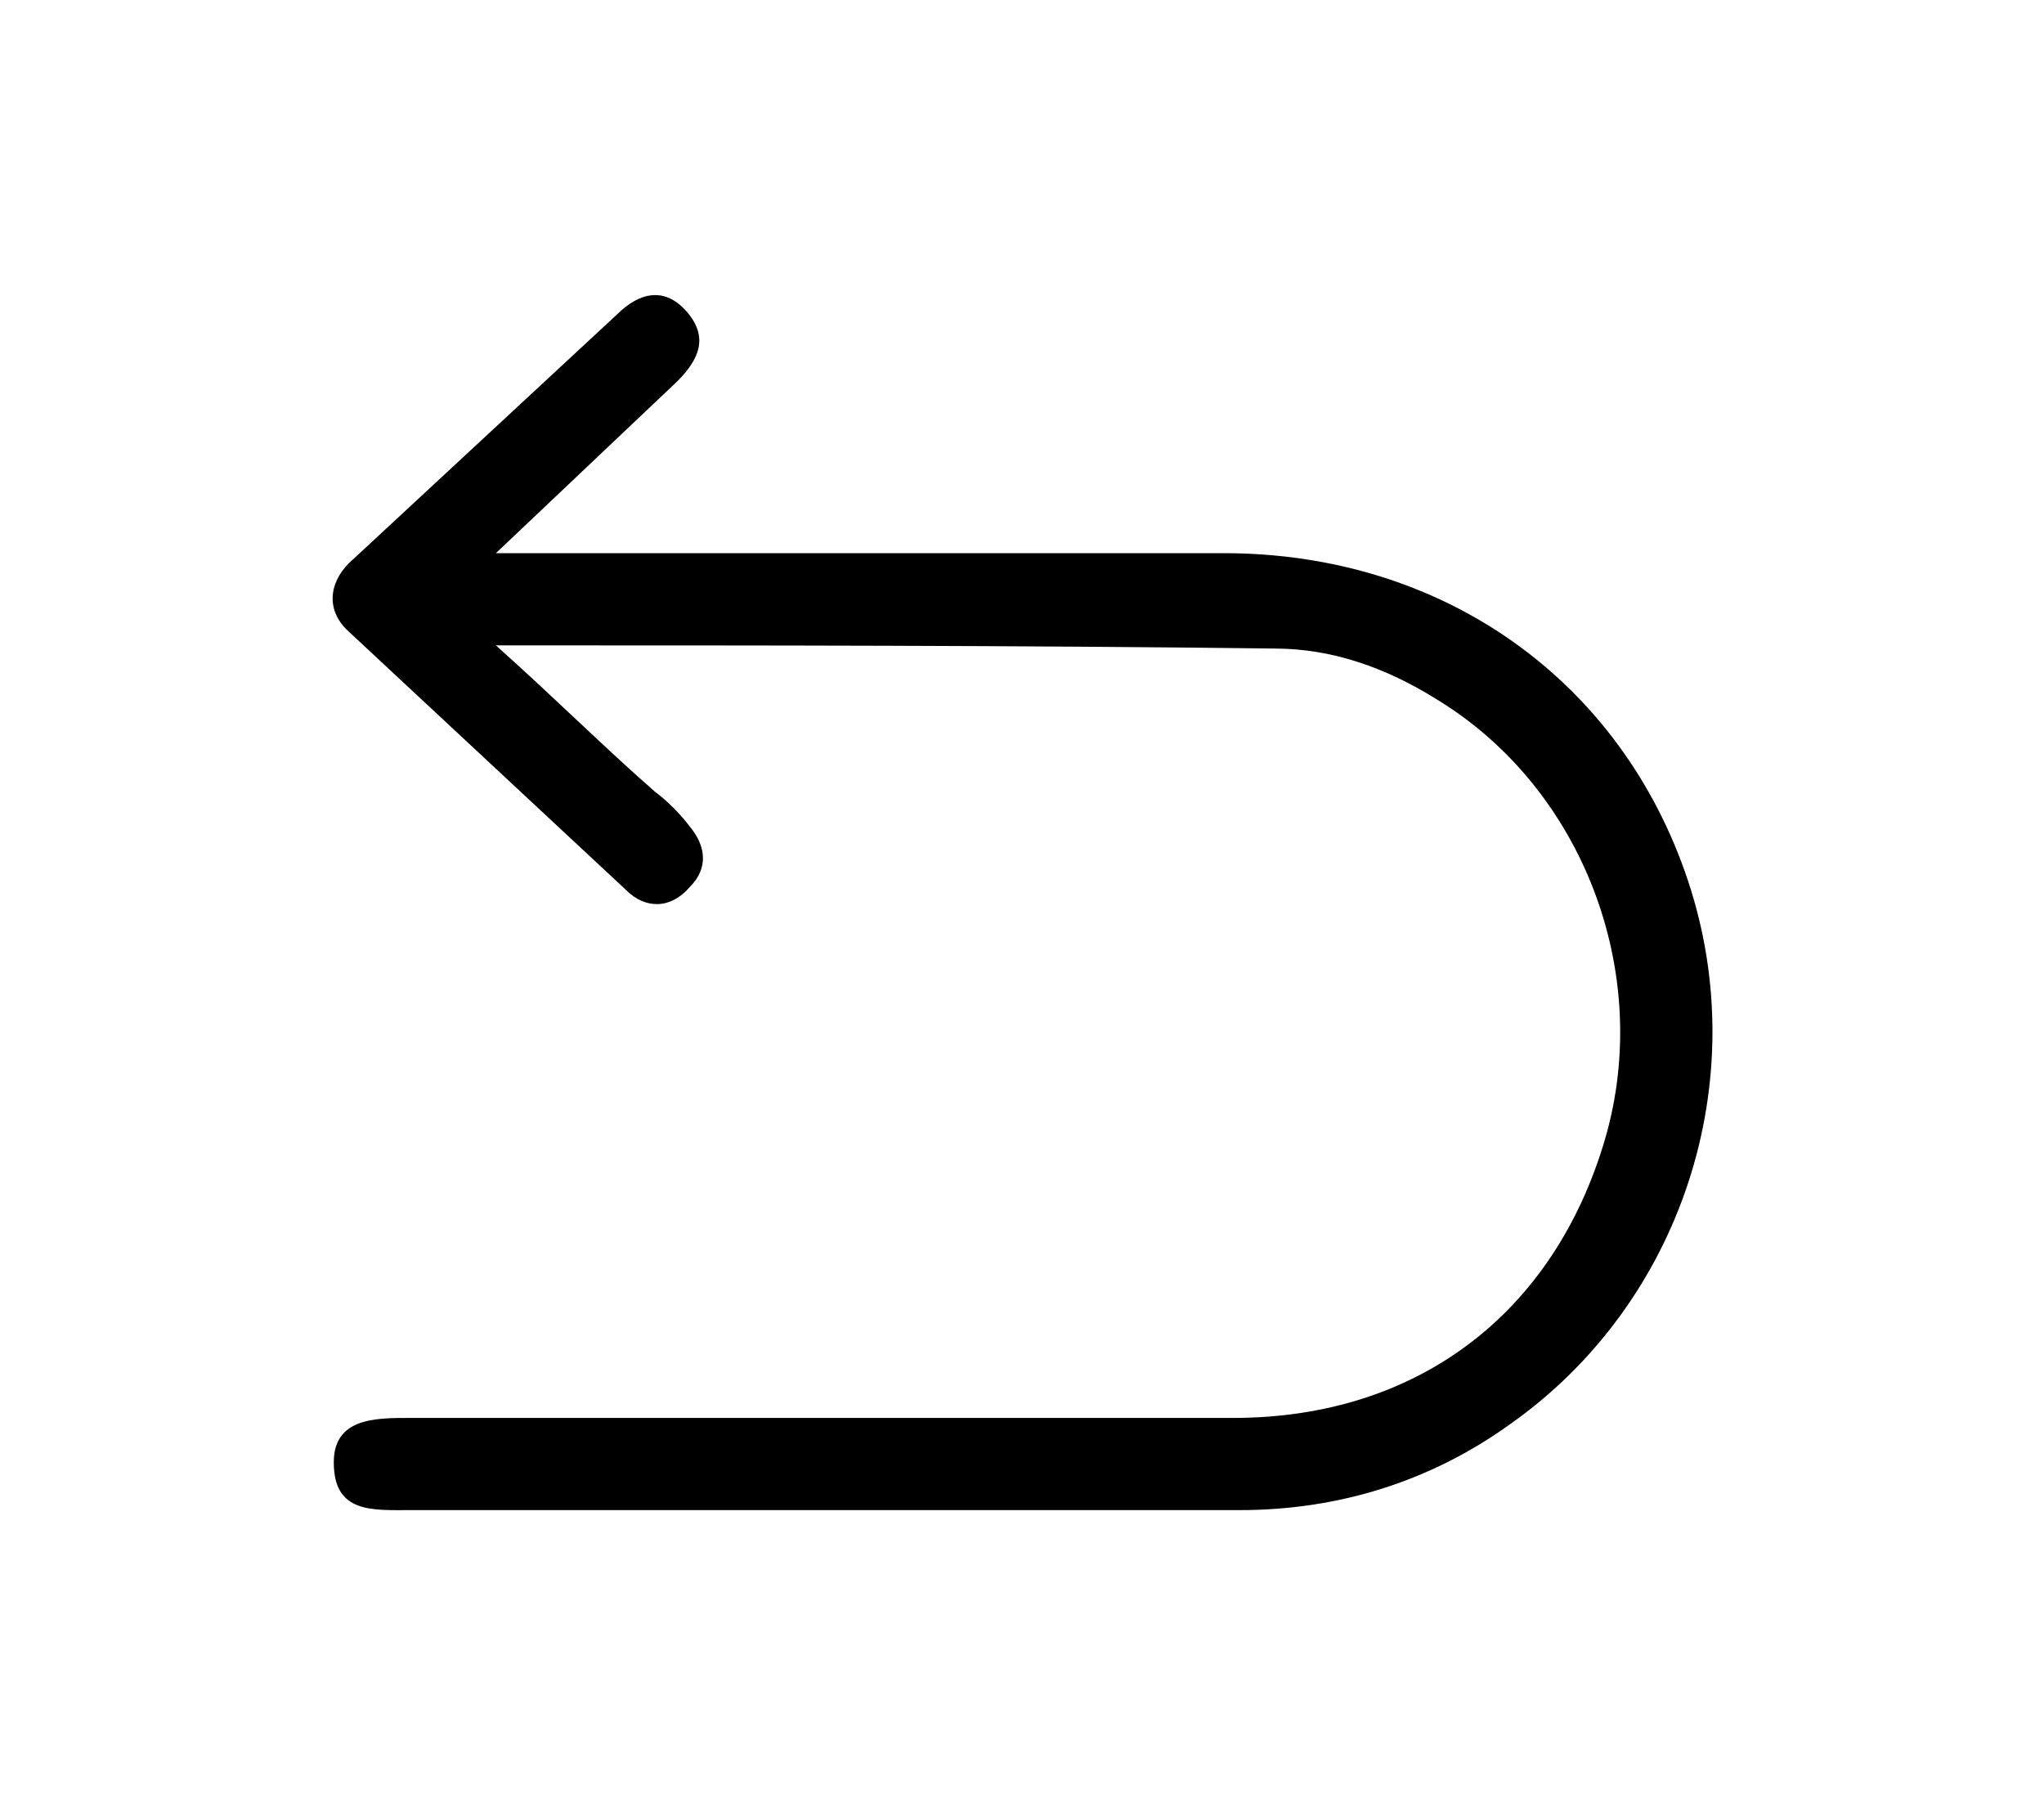
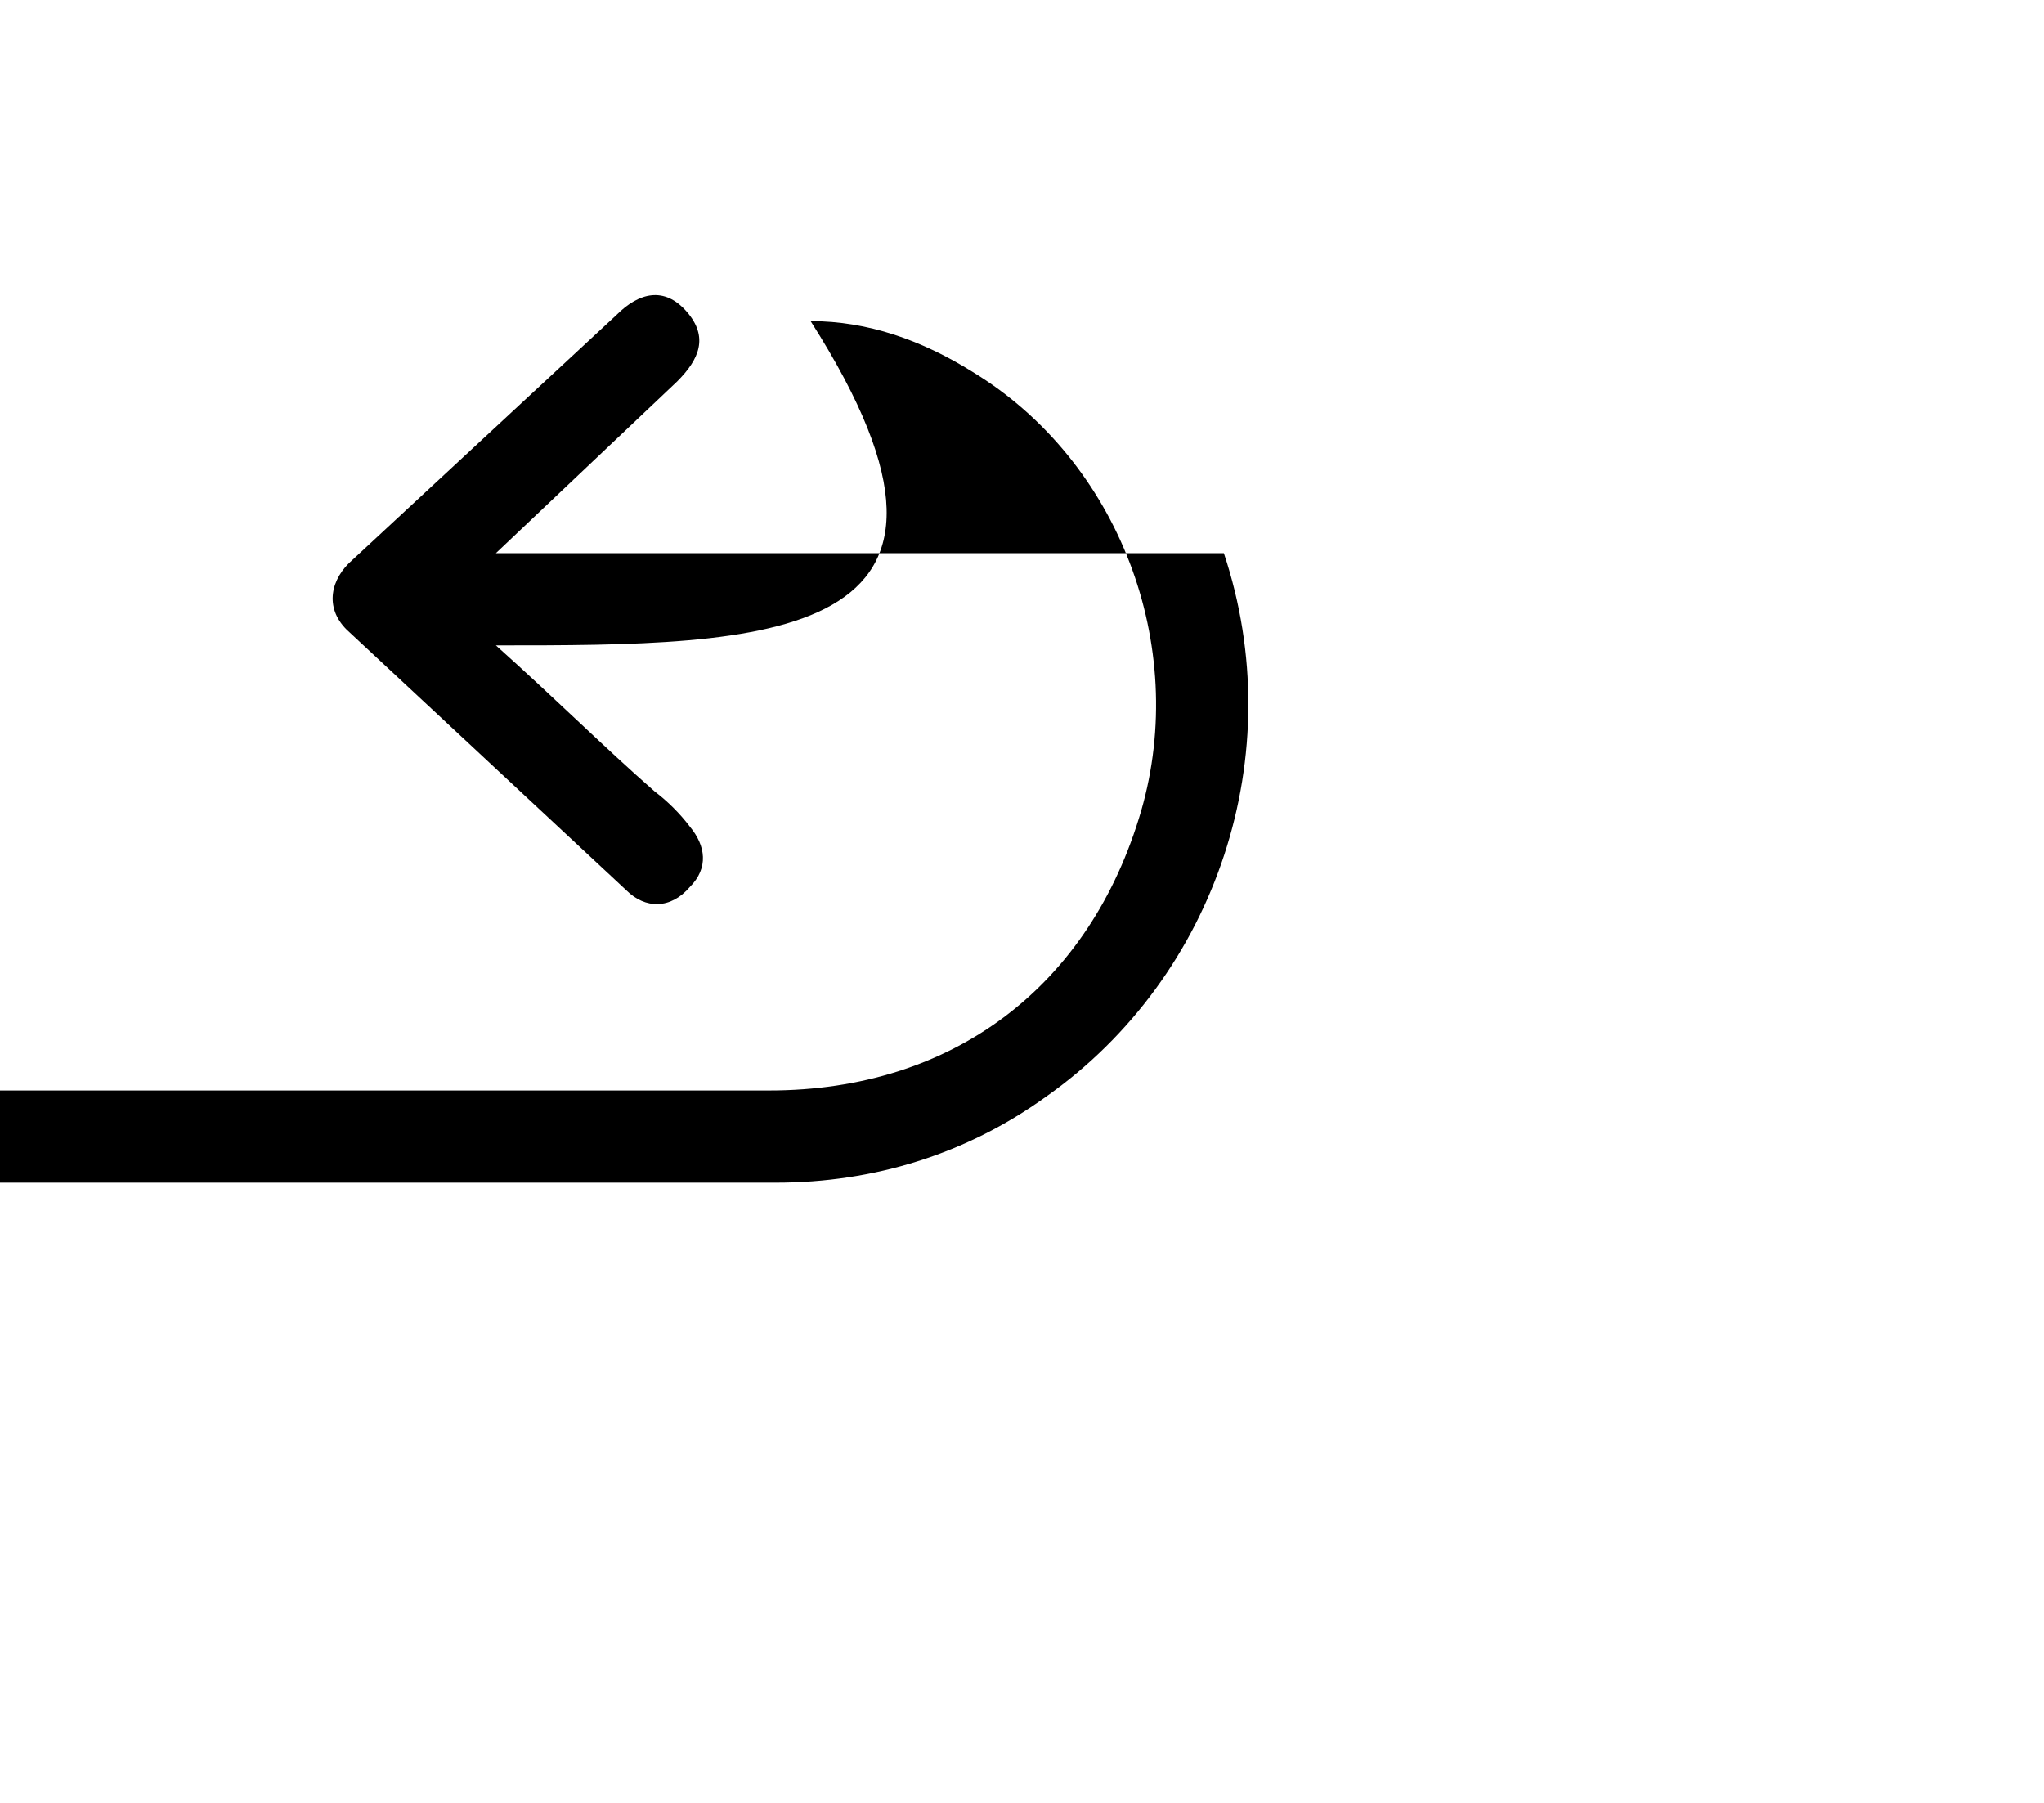
<svg xmlns="http://www.w3.org/2000/svg" xml:space="preserve" style="enable-background:new 0 0 64.3 56.7;" viewBox="0 0 64.3 56.7" y="0px" x="0px" id="Ebene_1" version="1.1">
-   <path d="M15.6,20.3c1.9,1.7,3.4,3.2,5,4.6c0.4,0.3,0.8,0.7,1.1,1.1c0.5,0.6,0.6,1.3,0,1.9c-0.6,0.7-1.4,0.7-2,0.1l-8.8-8.2  c-0.7-0.7-0.5-1.6,0.2-2.2l8.3-7.7c0.7-0.7,1.5-0.9,2.2-0.1c0.7,0.8,0.4,1.5-0.3,2.2c-1.8,1.7-3.9,3.7-5.7,5.4c0,0,15.9,0,22.9,0  c6.9,0,12.5,4,14.6,10.3c2.1,6.3-0.2,13.3-5.6,17.1c-2.5,1.8-5.4,2.7-8.5,2.7c-8.7,0-17.4,0-26.1,0c-1.2,0-2.4,0.1-2.4-1.5  c0-1.4,1.3-1.4,2.4-1.4c8.6,0,17.3,0,25.9,0c5.8,0,10.1-3.3,11.7-8.8c1.5-5.2-0.7-11-5.3-13.8c-1.6-1-3.3-1.6-5.1-1.6  C32,20.3,24.1,20.3,15.6,20.3z" />
+   <path d="M15.6,20.3c1.9,1.7,3.4,3.2,5,4.6c0.4,0.3,0.8,0.7,1.1,1.1c0.5,0.6,0.6,1.3,0,1.9c-0.6,0.7-1.4,0.7-2,0.1l-8.8-8.2  c-0.7-0.7-0.5-1.6,0.2-2.2l8.3-7.7c0.7-0.7,1.5-0.9,2.2-0.1c0.7,0.8,0.4,1.5-0.3,2.2c-1.8,1.7-3.9,3.7-5.7,5.4c0,0,15.9,0,22.9,0  c2.1,6.3-0.2,13.3-5.6,17.1c-2.5,1.8-5.4,2.7-8.5,2.7c-8.7,0-17.4,0-26.1,0c-1.2,0-2.4,0.1-2.4-1.5  c0-1.4,1.3-1.4,2.4-1.4c8.6,0,17.3,0,25.9,0c5.8,0,10.1-3.3,11.7-8.8c1.5-5.2-0.7-11-5.3-13.8c-1.6-1-3.3-1.6-5.1-1.6  C32,20.3,24.1,20.3,15.6,20.3z" />
</svg>